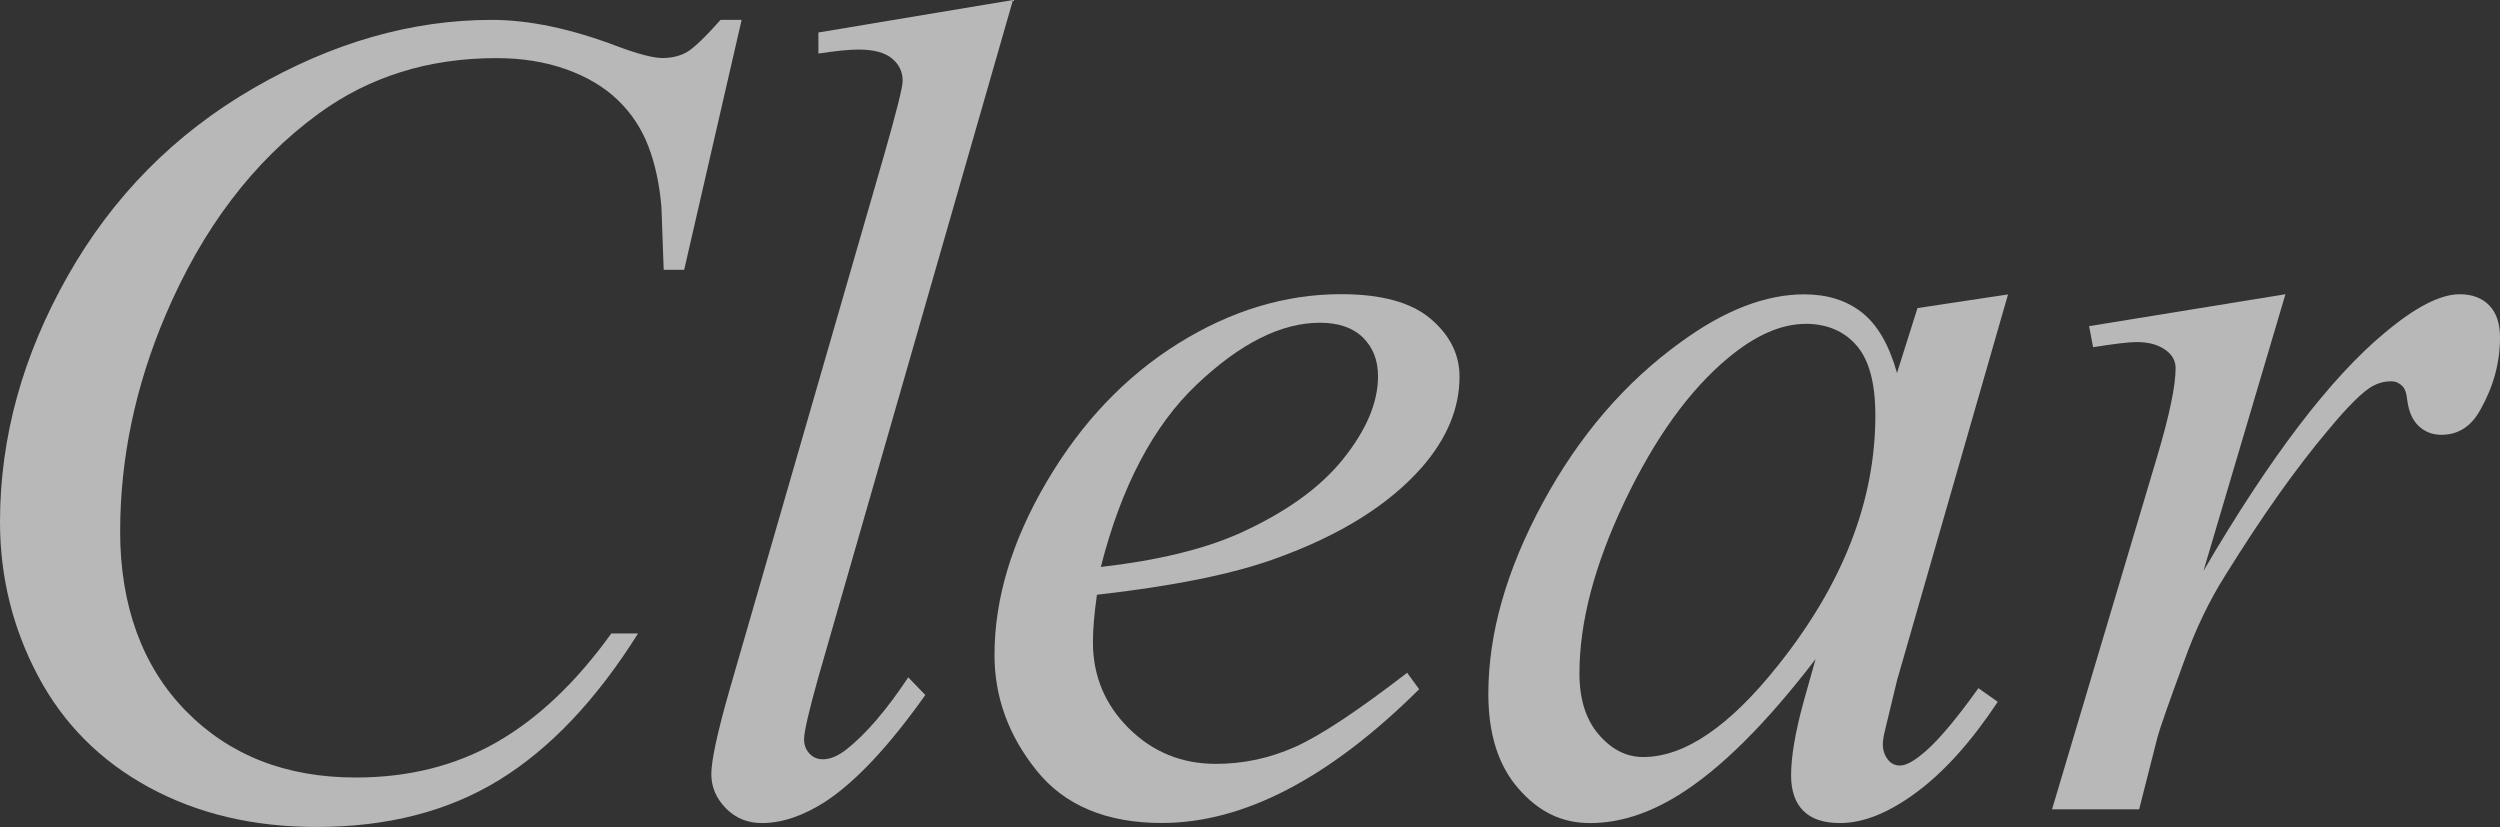
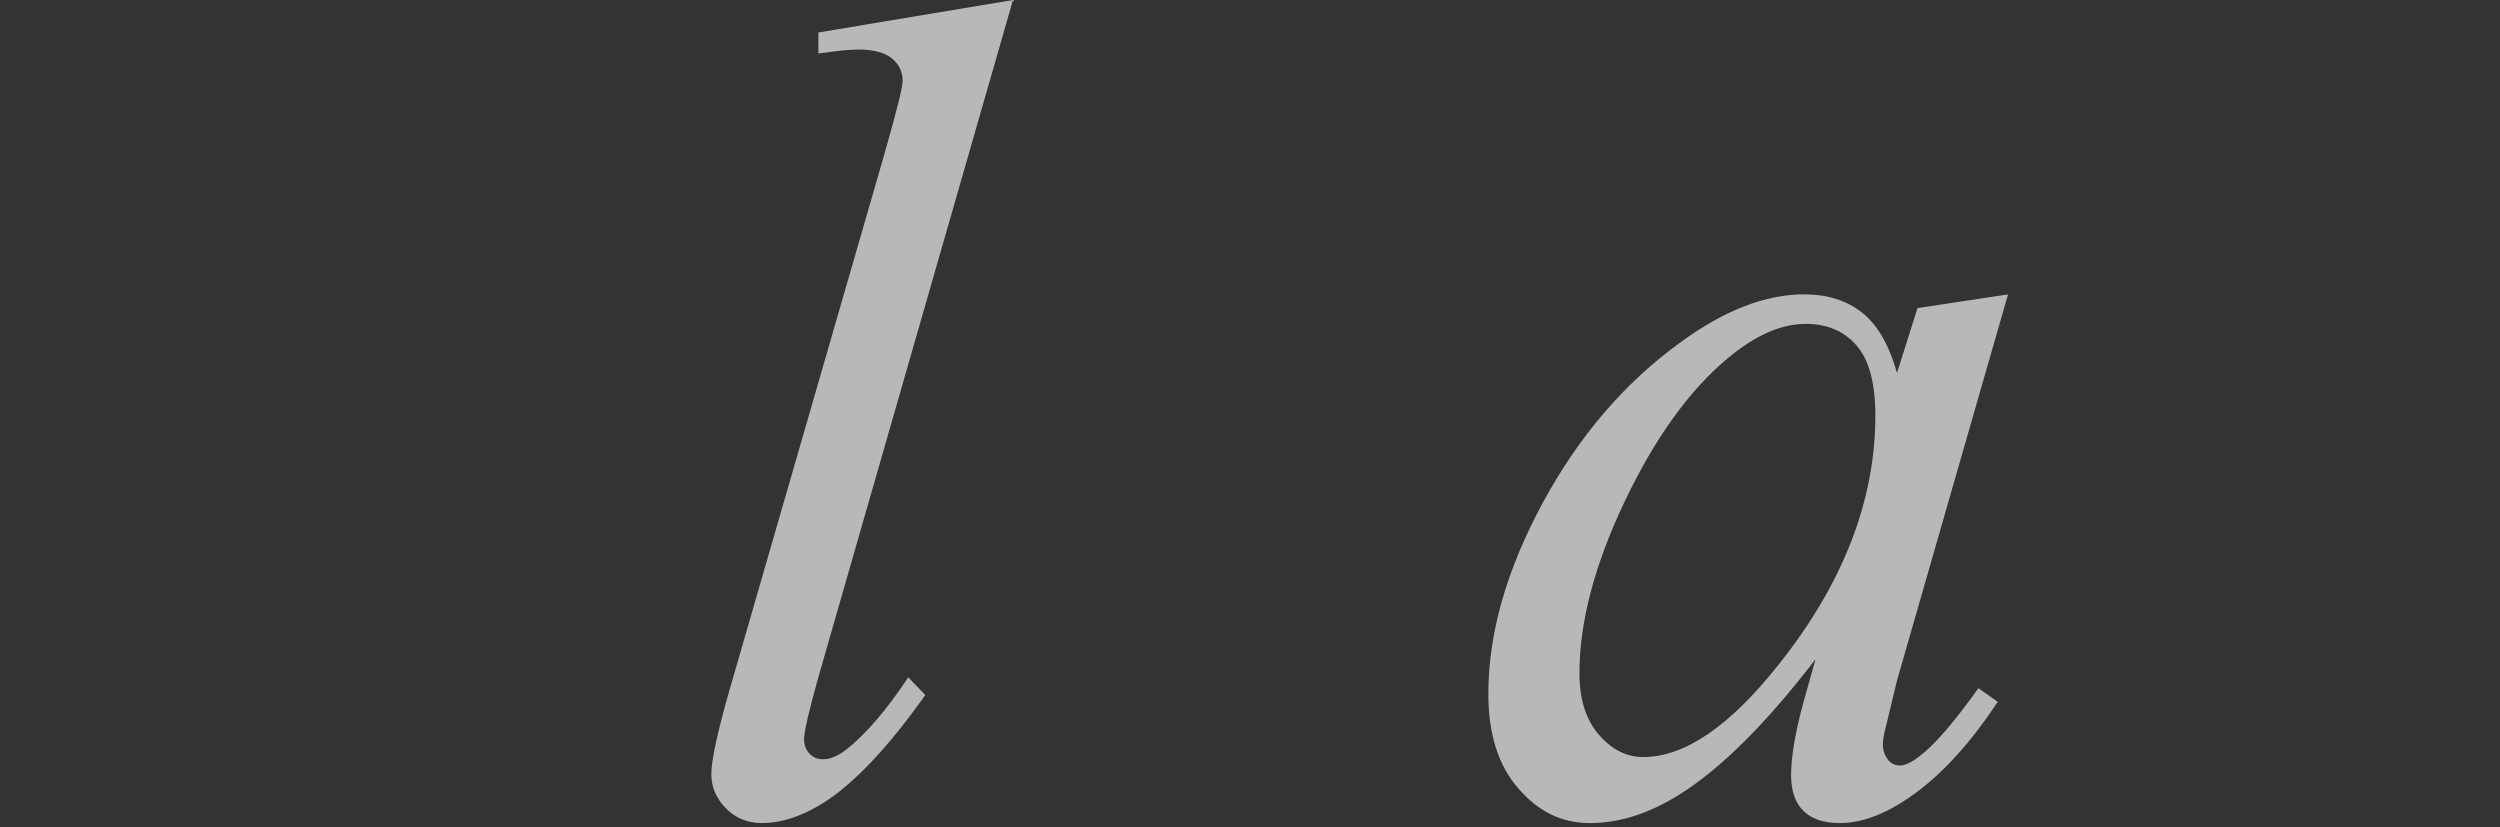
<svg xmlns="http://www.w3.org/2000/svg" id="_レイヤー_2" viewBox="0 0 300.25 99.33">
  <rect x="0" y="0" width="300.25" height="99.33" fill="#333333" stroke="none" />
  <defs>
    <style>.cls-1{opacity:.65;}.cls-2{fill:#fff;stroke-width:0px;}</style>
  </defs>
  <g id="_レイヤー2">
    <g class="cls-1">
-       <path class="cls-2" d="M89.07,2.39l-6.9,30.01h-2.46l-.27-7.52c-.23-2.73-.75-5.17-1.57-7.31-.82-2.14-2.05-4-3.69-5.57s-3.71-2.8-6.22-3.69c-2.51-.89-5.29-1.33-8.34-1.33-8.16,0-15.29,2.23-21.4,6.7-7.79,5.7-13.9,13.74-18.32,24.13-3.65,8.57-5.47,17.25-5.47,26.04s2.62,16.14,7.86,21.5c5.24,5.36,12.05,8.03,20.44,8.03,6.33,0,11.97-1.41,16.92-4.24,4.94-2.83,9.54-7.18,13.77-13.06h3.21c-5.01,7.98-10.57,13.84-16.68,17.6-6.11,3.76-13.42,5.64-21.94,5.64-7.57,0-14.26-1.58-20.1-4.75-5.83-3.17-10.28-7.62-13.33-13.36-3.05-5.74-4.58-11.92-4.58-18.53,0-10.12,2.71-19.96,8.13-29.53,5.42-9.57,12.86-17.09,22.32-22.56,9.46-5.47,18.99-8.2,28.61-8.2,4.51,0,9.57,1.07,15.18,3.21,2.46.91,4.24,1.37,5.33,1.37s2.05-.23,2.87-.68c.82-.46,2.19-1.75,4.1-3.9h2.53Z" />
      <path class="cls-2" d="M121.66,0l-23.38,81.35c-1.14,4.06-1.71,6.54-1.71,7.45,0,.68.22,1.25.65,1.71.43.46.97.68,1.61.68.87,0,1.8-.39,2.8-1.16,2.37-1.87,4.85-4.76,7.45-8.68l2.05,2.12c-4.33,6.11-8.32,10.37-11.96,12.78-2.69,1.73-5.24,2.6-7.66,2.6-1.73,0-3.18-.59-4.34-1.78s-1.74-2.55-1.74-4.1c0-1.64.73-5.01,2.19-10.12l18.53-64.12c1.5-5.24,2.26-8.25,2.26-9.02,0-1.09-.43-1.99-1.3-2.7-.87-.71-2.21-1.06-4.03-1.06-1.05,0-2.64.16-4.79.48v-2.53l23.38-3.9Z" />
-       <path class="cls-2" d="M131.74,71.44c-.32,2.28-.48,4.17-.48,5.67,0,4.06,1.44,7.51,4.31,10.36,2.87,2.85,6.36,4.27,10.46,4.27,3.28,0,6.44-.67,9.47-2.02,3.03-1.34,7.53-4.32,13.5-8.92l1.44,1.98c-10.8,10.71-21.1,16.06-30.9,16.06-6.65,0-11.67-2.1-15.04-6.29-3.37-4.19-5.06-8.82-5.06-13.88,0-6.79,2.1-13.74,6.29-20.85,4.19-7.11,9.46-12.63,15.79-16.58,6.33-3.94,12.85-5.91,19.55-5.91,4.83,0,8.41.98,10.73,2.94,2.32,1.96,3.49,4.28,3.49,6.97,0,3.78-1.5,7.41-4.51,10.87-3.96,4.51-9.8,8.16-17.5,10.94-5.1,1.87-12.28,3.33-21.53,4.38ZM132.22,68.09c6.74-.77,12.24-2.1,16.47-3.96,5.61-2.51,9.81-5.5,12.61-8.99s4.2-6.8,4.2-9.95c0-1.91-.6-3.46-1.81-4.65-1.21-1.18-2.93-1.78-5.16-1.78-4.65,0-9.58,2.47-14.8,7.42-5.22,4.95-9.06,12.25-11.52,21.91Z" />
      <path class="cls-2" d="M241.17,35.34l-13.33,46.35-1.5,6.22c-.14.59-.21,1.09-.21,1.5,0,.73.23,1.37.68,1.91.36.41.82.62,1.37.62.59,0,1.37-.36,2.32-1.09,1.78-1.32,4.15-4.06,7.11-8.2l2.32,1.64c-3.14,4.74-6.38,8.35-9.71,10.83-3.33,2.48-6.4,3.73-9.23,3.73-1.96,0-3.43-.49-4.41-1.47-.98-.98-1.47-2.4-1.47-4.27,0-2.23.5-5.17,1.5-8.82l1.44-5.13c-5.97,7.79-11.46,13.24-16.47,16.34-3.6,2.23-7.13,3.35-10.6,3.35s-6.2-1.38-8.61-4.14c-2.42-2.76-3.62-6.55-3.62-11.38,0-7.25,2.18-14.89,6.53-22.93,4.35-8.04,9.88-14.48,16.58-19.31,5.24-3.83,10.19-5.74,14.83-5.74,2.78,0,5.09.73,6.94,2.19,1.85,1.46,3.25,3.87,4.2,7.25l2.46-7.79,10.87-1.64ZM216.83,38.9c-2.92,0-6.02,1.37-9.3,4.1-4.65,3.87-8.78,9.62-12.41,17.23-3.62,7.61-5.43,14.49-5.43,20.64,0,3.1.77,5.55,2.32,7.35,1.55,1.8,3.33,2.7,5.33,2.7,4.97,0,10.37-3.67,16.2-11.01,7.79-9.75,11.69-19.76,11.69-30.01,0-3.87-.75-6.68-2.26-8.41-1.5-1.73-3.55-2.6-6.15-2.6Z" />
-       <path class="cls-2" d="M250.9,39.17l23.58-3.83-9.84,33.22c7.97-13.63,15.22-23.15,21.74-28.57,3.69-3.1,6.7-4.65,9.02-4.65,1.5,0,2.69.44,3.55,1.33.87.89,1.3,2.18,1.3,3.86,0,3.01-.78,5.88-2.32,8.61-1.09,2.05-2.67,3.08-4.72,3.08-1.05,0-1.95-.34-2.7-1.03s-1.22-1.73-1.4-3.14c-.09-.87-.3-1.44-.62-1.71-.37-.36-.8-.55-1.3-.55-.78,0-1.5.18-2.19.55-1.19.64-2.99,2.42-5.4,5.33-3.78,4.47-7.88,10.25-12.3,17.36-1.91,3.01-3.55,6.4-4.92,10.19-1.91,5.2-3.01,8.32-3.28,9.37l-2.19,8.61h-10.46l12.65-42.45c1.46-4.92,2.19-8.43,2.19-10.53,0-.82-.34-1.5-1.03-2.05-.91-.73-2.12-1.09-3.62-1.09-.96,0-2.71.21-5.26.62l-.48-2.53Z" />
    </g>
  </g>
</svg>